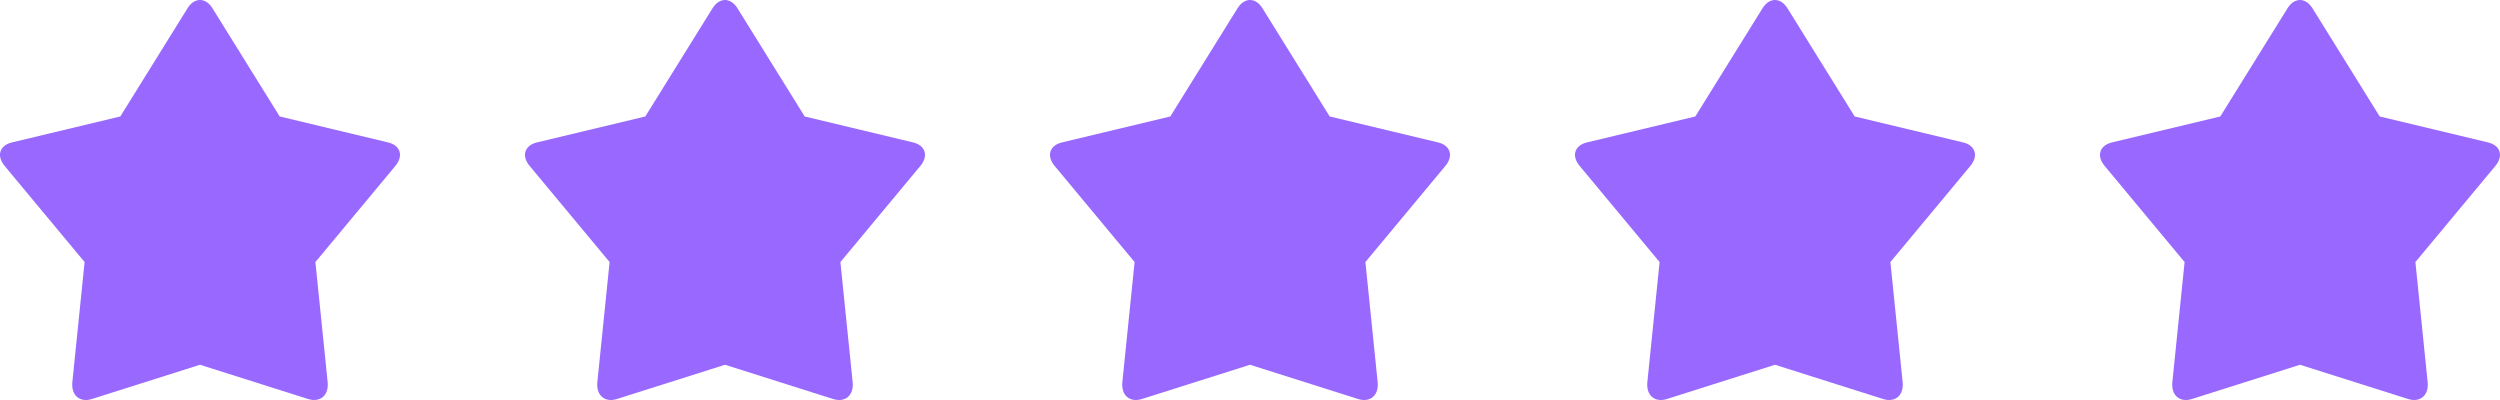
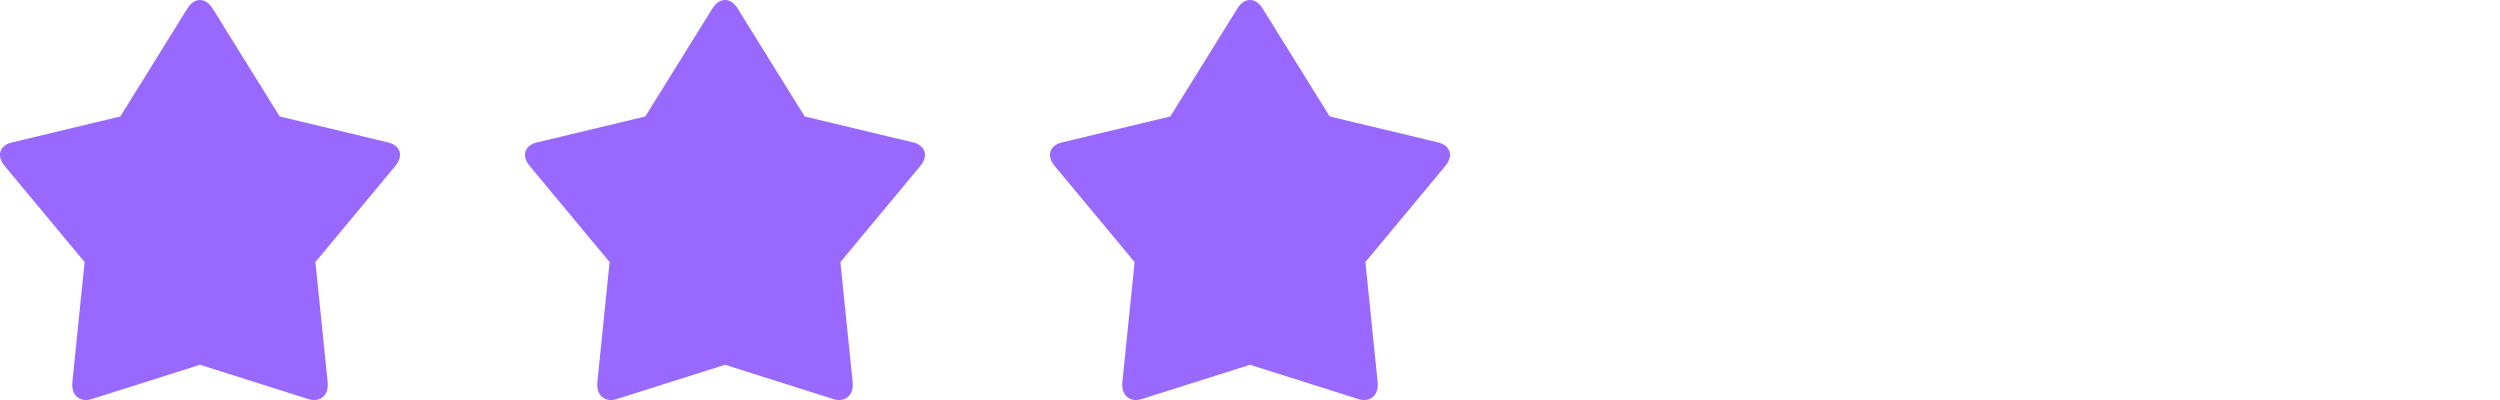
<svg xmlns="http://www.w3.org/2000/svg" width="100" height="16" viewBox="0 0 100 16" fill="none">
  <g clip-path="url(#clip0_6_106)">
    <path d="M0.477 5.697L4.812 4.659L7.5 0.333C7.776 -0.111 8.224 -0.111 8.5 0.333L11.188 4.659L15.523 5.697C16.017 5.815 16.149 6.235 15.816 6.635L12.616 10.482L13.106 15.285C13.159 15.812 12.809 16.113 12.324 15.96L8 14.59L3.676 15.96C3.191 16.114 2.841 15.812 2.894 15.285L3.384 10.482L0.184 6.635C-0.149 6.235 -0.018 5.815 0.477 5.697Z" fill="#9868FF" />
    <path d="M21.477 5.697L25.812 4.659L28.5 0.333C28.776 -0.111 29.224 -0.111 29.5 0.333L32.188 4.659L36.523 5.697C37.017 5.815 37.149 6.235 36.816 6.635L33.616 10.482L34.106 15.285C34.16 15.812 33.809 16.113 33.324 15.96L29 14.59L24.676 15.96C24.191 16.114 23.841 15.812 23.894 15.285L24.384 10.482L21.184 6.635C20.851 6.235 20.982 5.815 21.477 5.697Z" fill="#9868FF" />
    <path d="M42.477 5.697L46.812 4.659L49.5 0.333C49.776 -0.111 50.224 -0.111 50.5 0.333L53.188 4.659L57.523 5.697C58.017 5.815 58.149 6.235 57.816 6.635L54.616 10.482L55.106 15.285C55.16 15.812 54.809 16.113 54.324 15.96L50 14.59L45.676 15.96C45.191 16.114 44.841 15.812 44.894 15.285L45.384 10.482L42.184 6.635C41.851 6.235 41.982 5.815 42.477 5.697Z" fill="#9868FF" />
-     <path d="M63.477 5.697L67.812 4.659L70.5 0.333C70.776 -0.111 71.224 -0.111 71.5 0.333L74.188 4.659L78.523 5.697C79.017 5.815 79.149 6.235 78.816 6.635L75.616 10.482L76.106 15.285C76.159 15.812 75.809 16.113 75.324 15.96L71 14.59L66.676 15.96C66.191 16.114 65.841 15.812 65.894 15.285L66.384 10.482L63.184 6.635C62.851 6.235 62.982 5.815 63.477 5.697Z" fill="#9868FF" />
-     <path d="M84.477 5.697L88.812 4.659L91.5 0.333C91.776 -0.111 92.224 -0.111 92.5 0.333L95.188 4.659L99.523 5.697C100.017 5.815 100.149 6.235 99.816 6.635L96.616 10.482L97.106 15.285C97.159 15.812 96.809 16.113 96.324 15.96L92 14.59L87.676 15.96C87.191 16.114 86.841 15.812 86.894 15.285L87.384 10.482L84.184 6.635C83.851 6.235 83.982 5.815 84.477 5.697Z" fill="#9868FF" />
  </g>
  <defs>
    <clipPath id="clip0_6_106">
      <rect width="16" height="100" fill="white" transform="translate(100) rotate(90)" />
    </clipPath>
  </defs>
</svg>